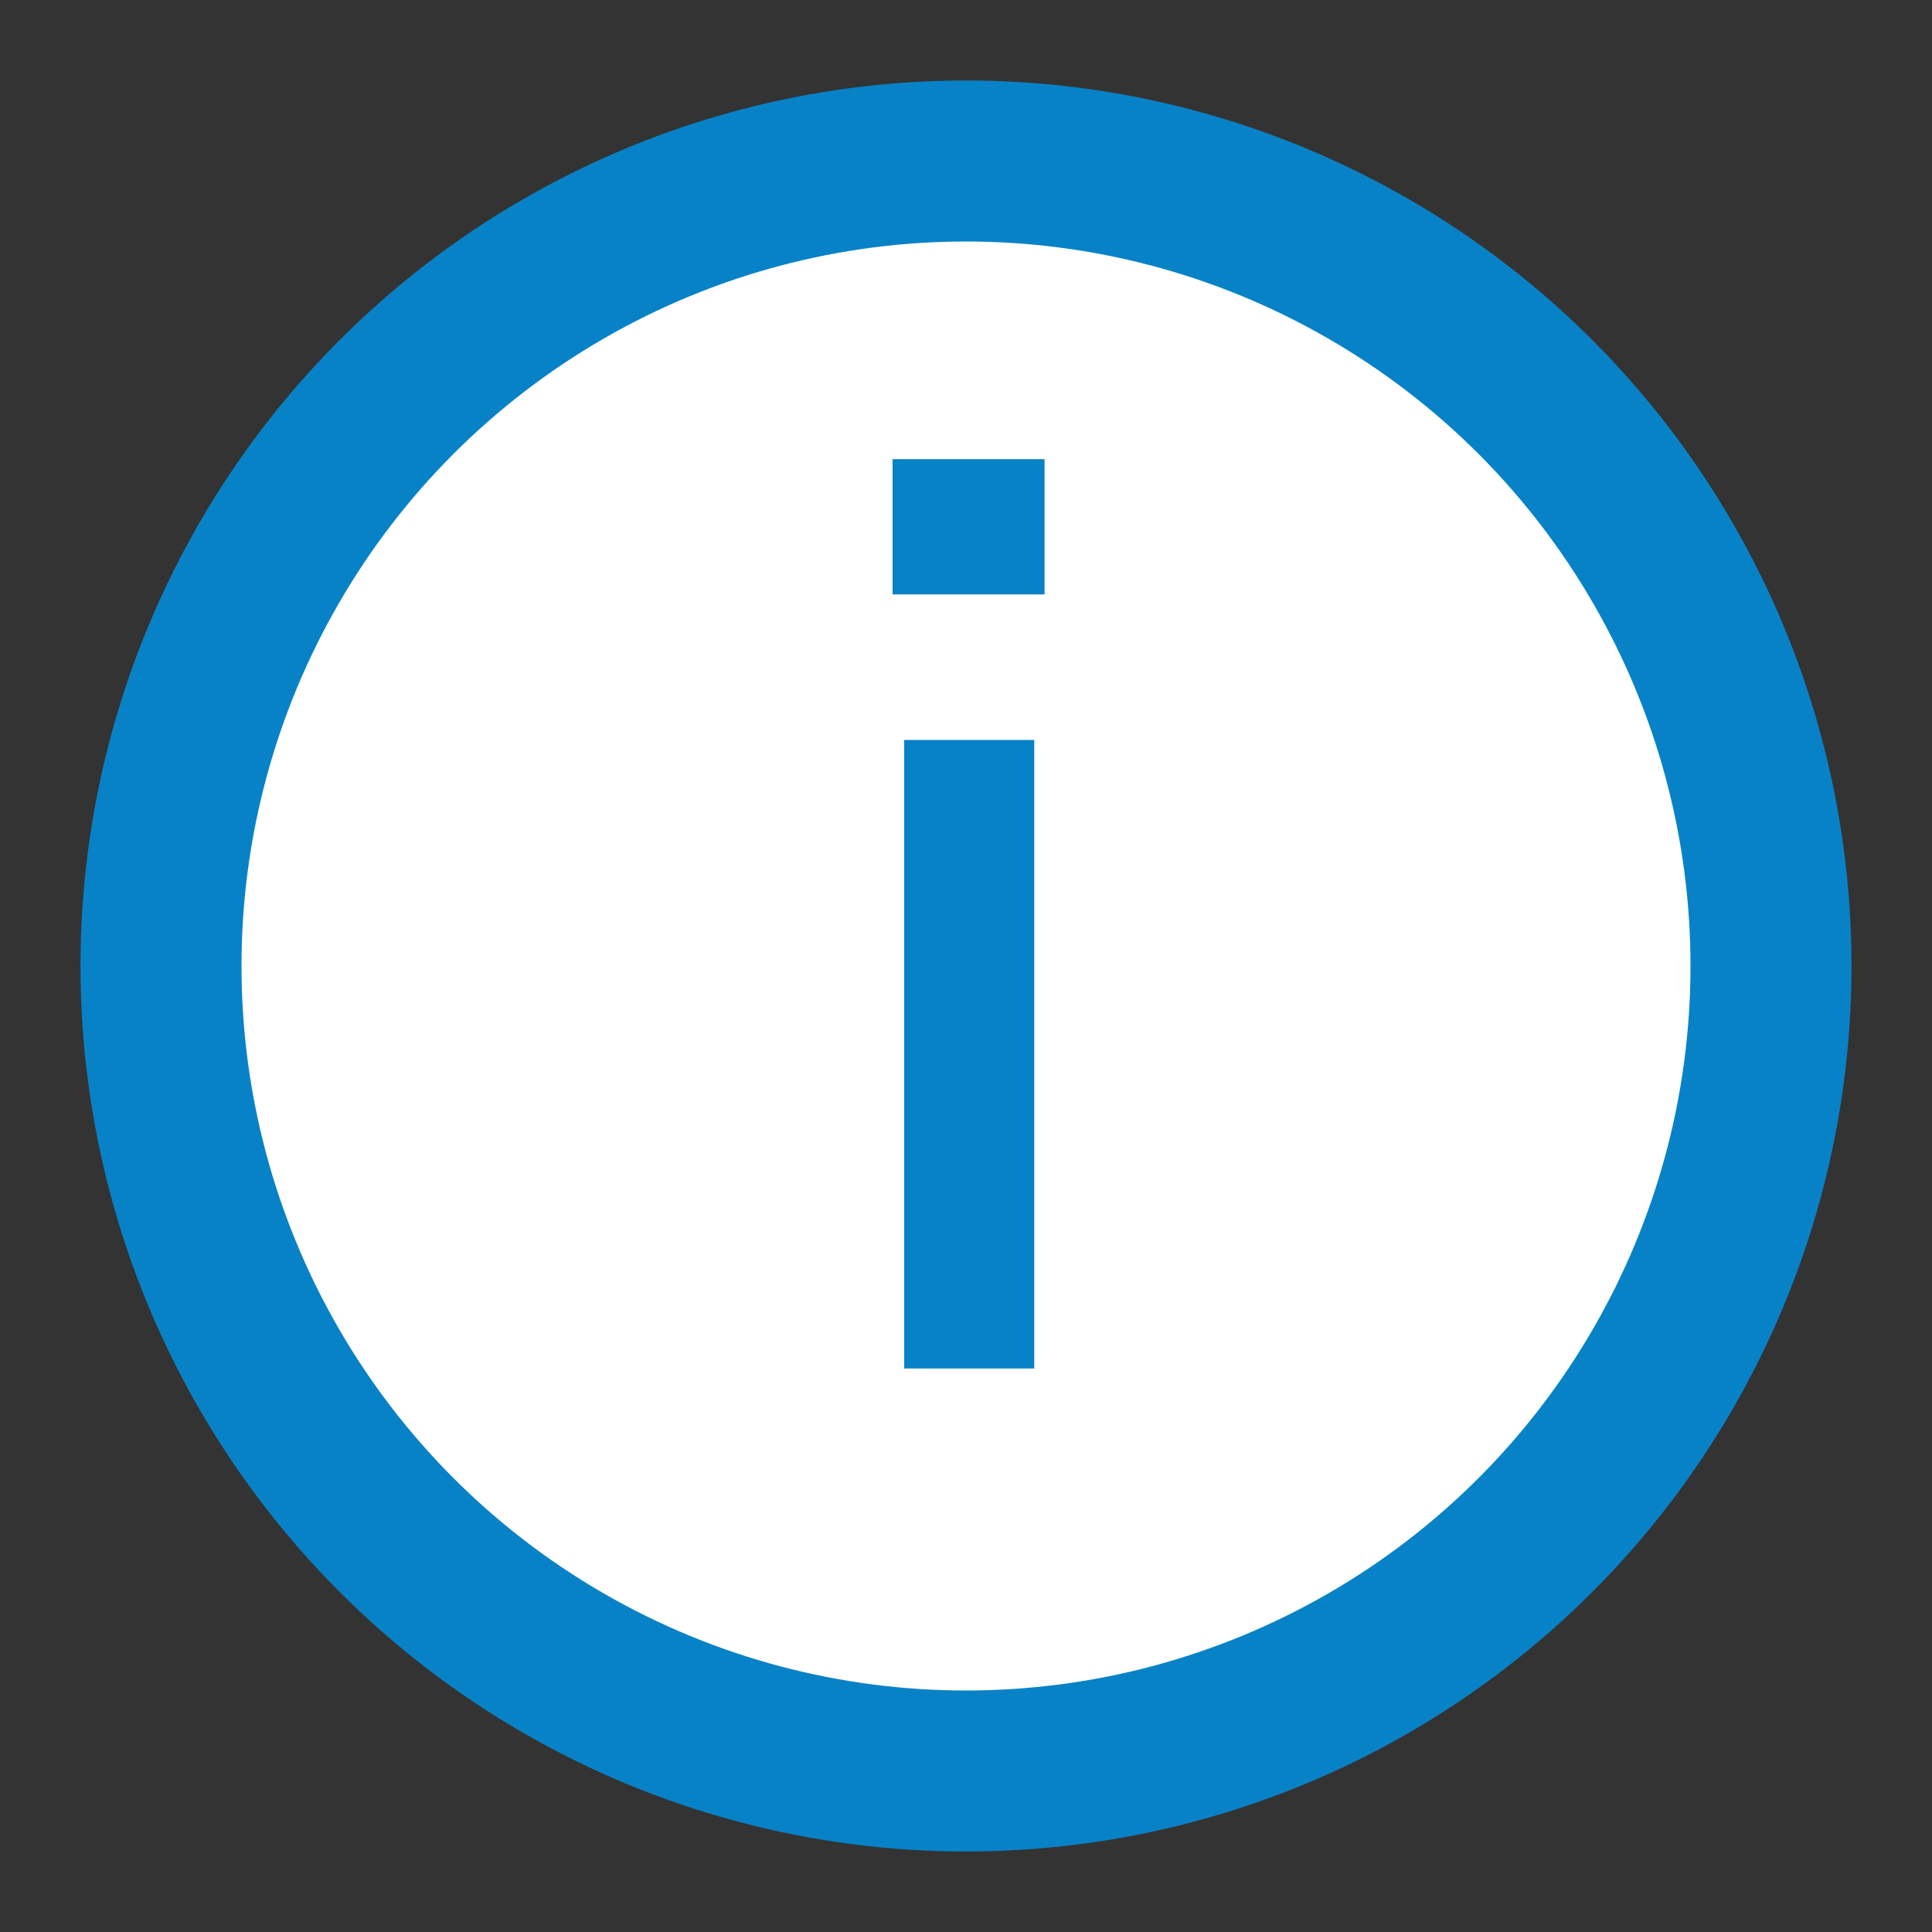
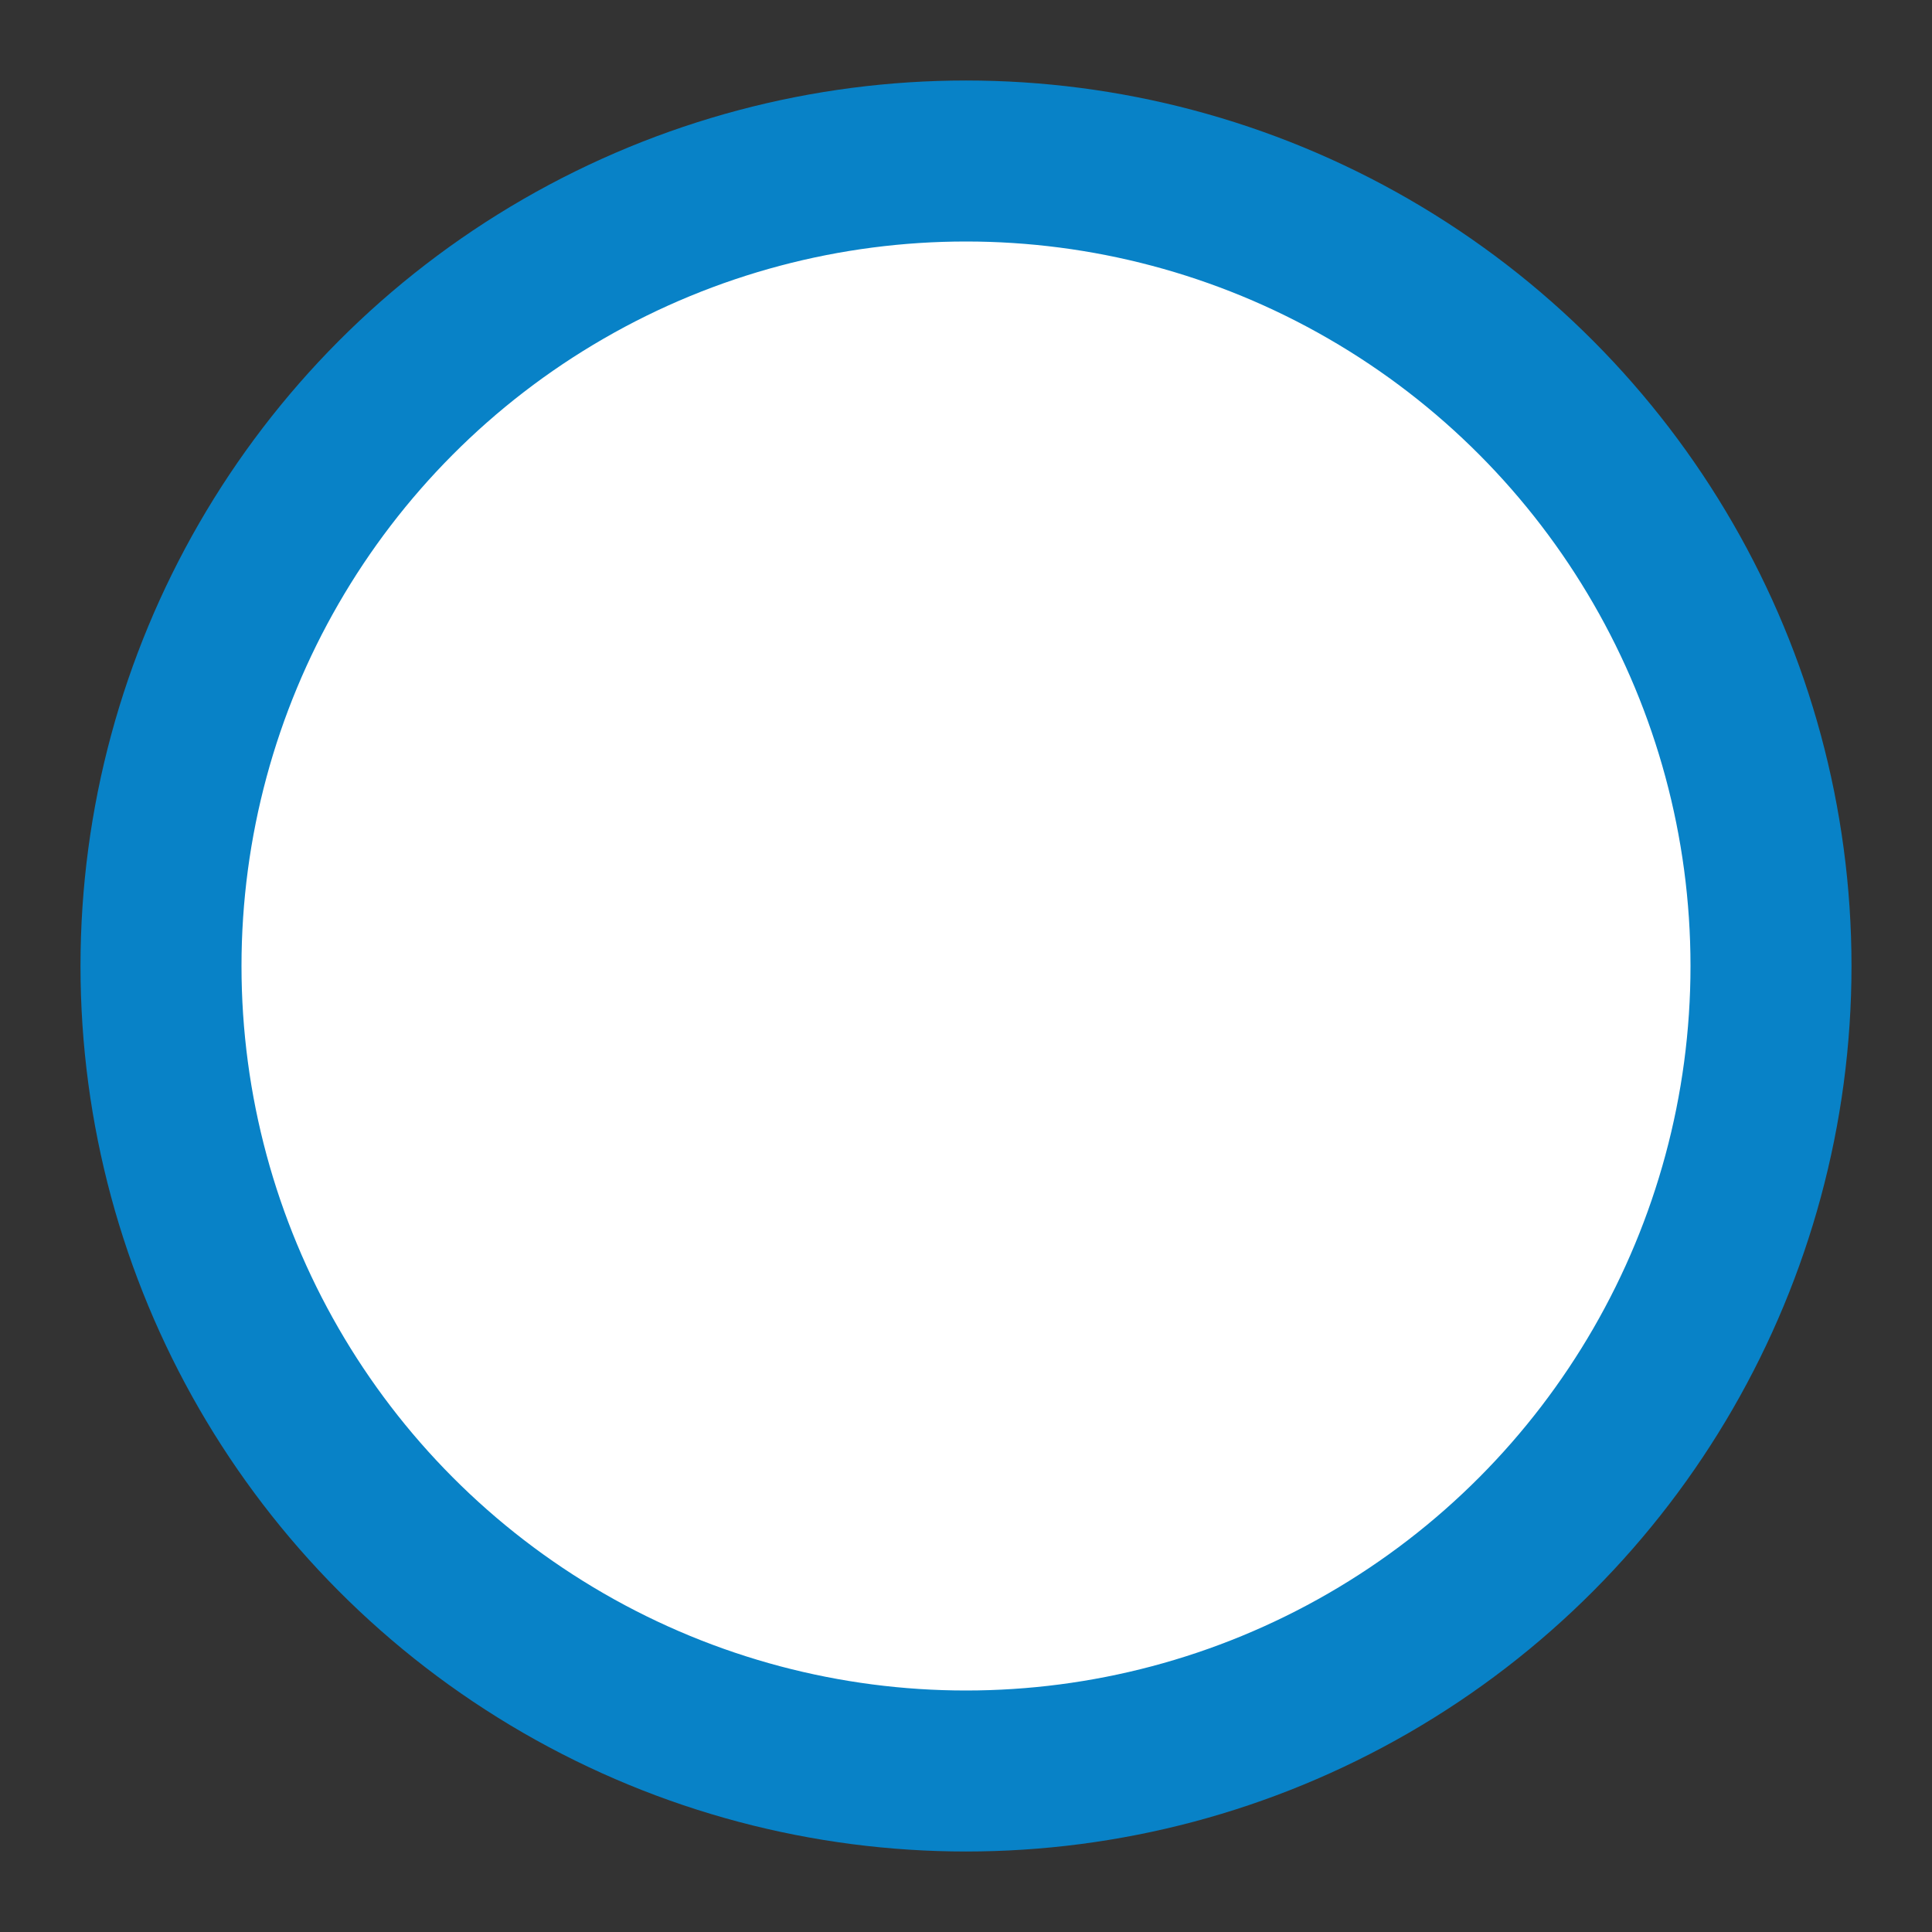
<svg xmlns="http://www.w3.org/2000/svg" width="24" height="24" viewBox="0 0 24 24" fill="none">
  <rect x="0" y="0" width="24" height="24" fill="#333333" stroke="none" />
  <circle cx="12" cy="12" r="10" fill="white" stroke="#0882C7" stroke-width="2" />
-   <path d="M11.088 7.384V5.704H12.976V7.384H11.088ZM11.232 17V9.192H12.848V17H11.232Z" fill="#0882C7" />
</svg>